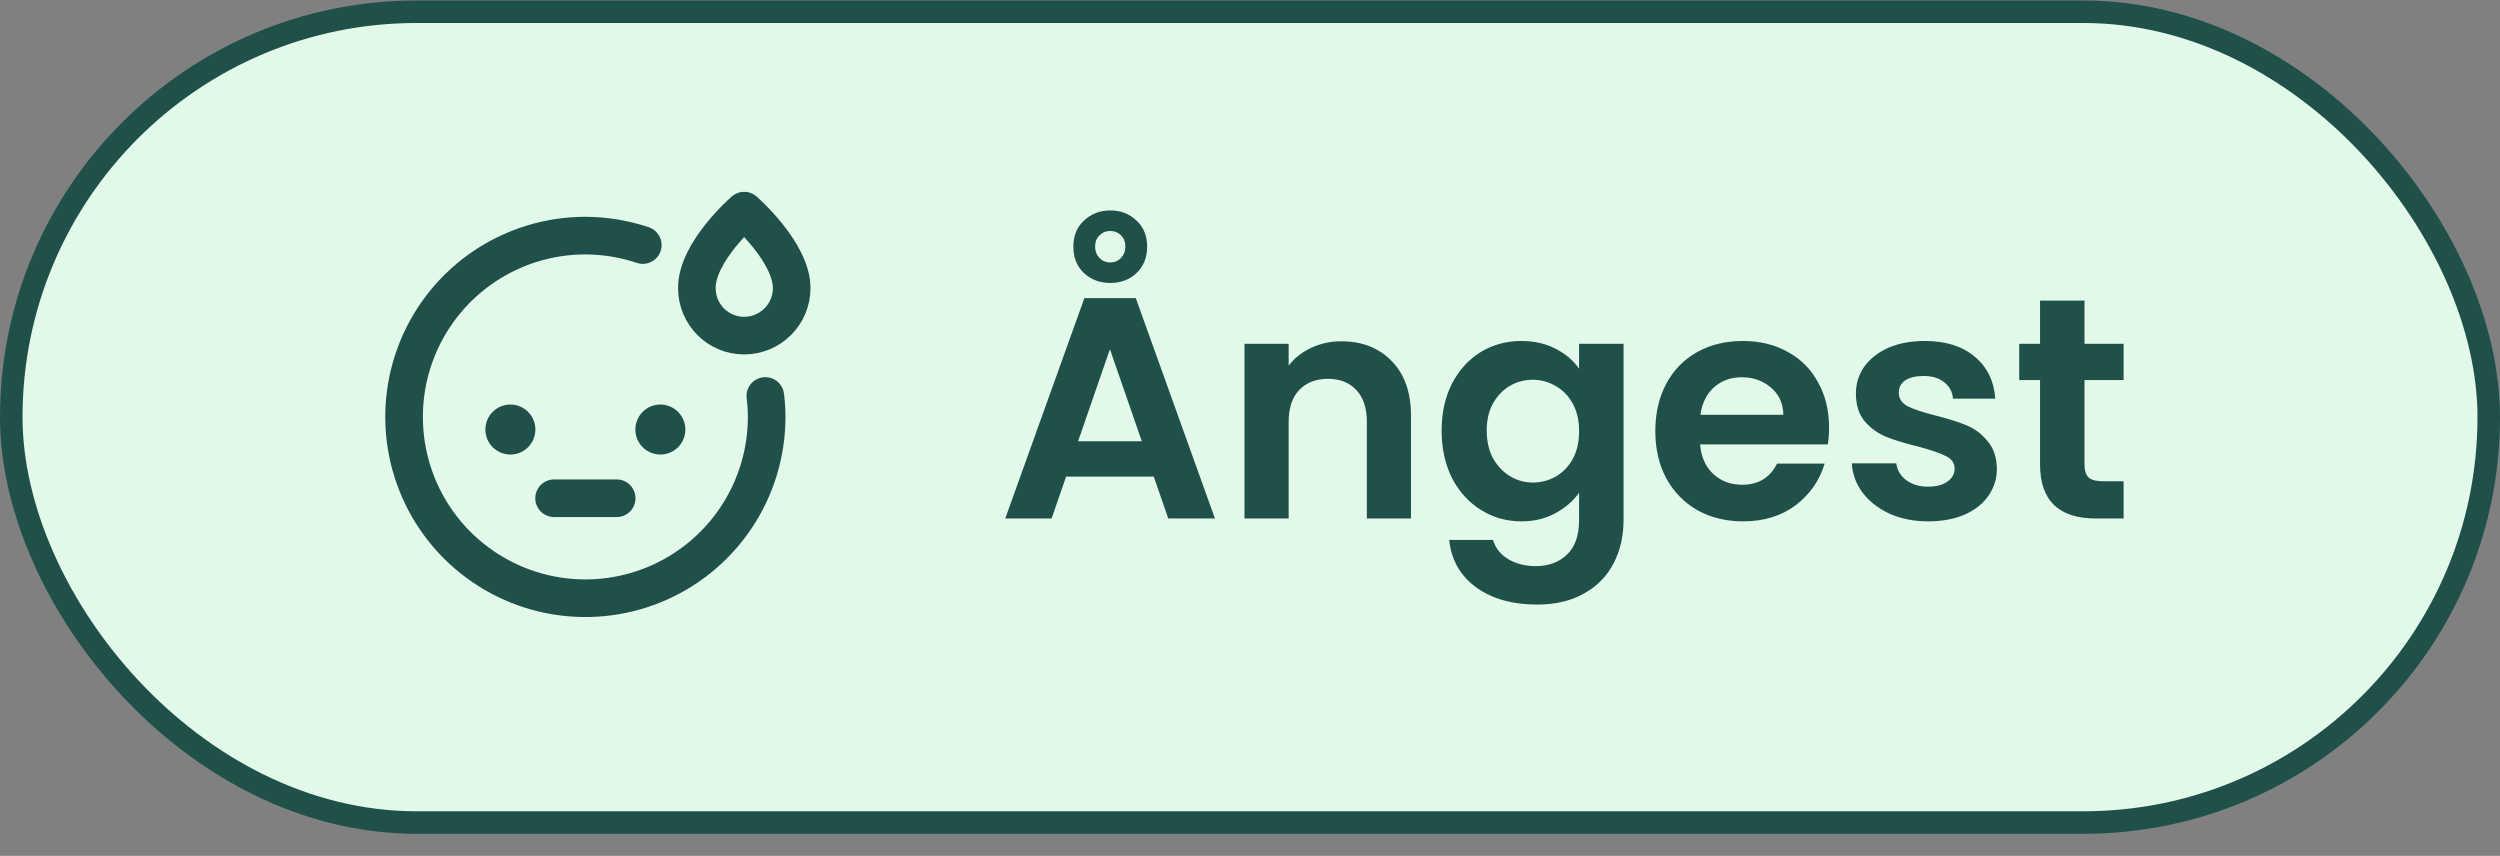
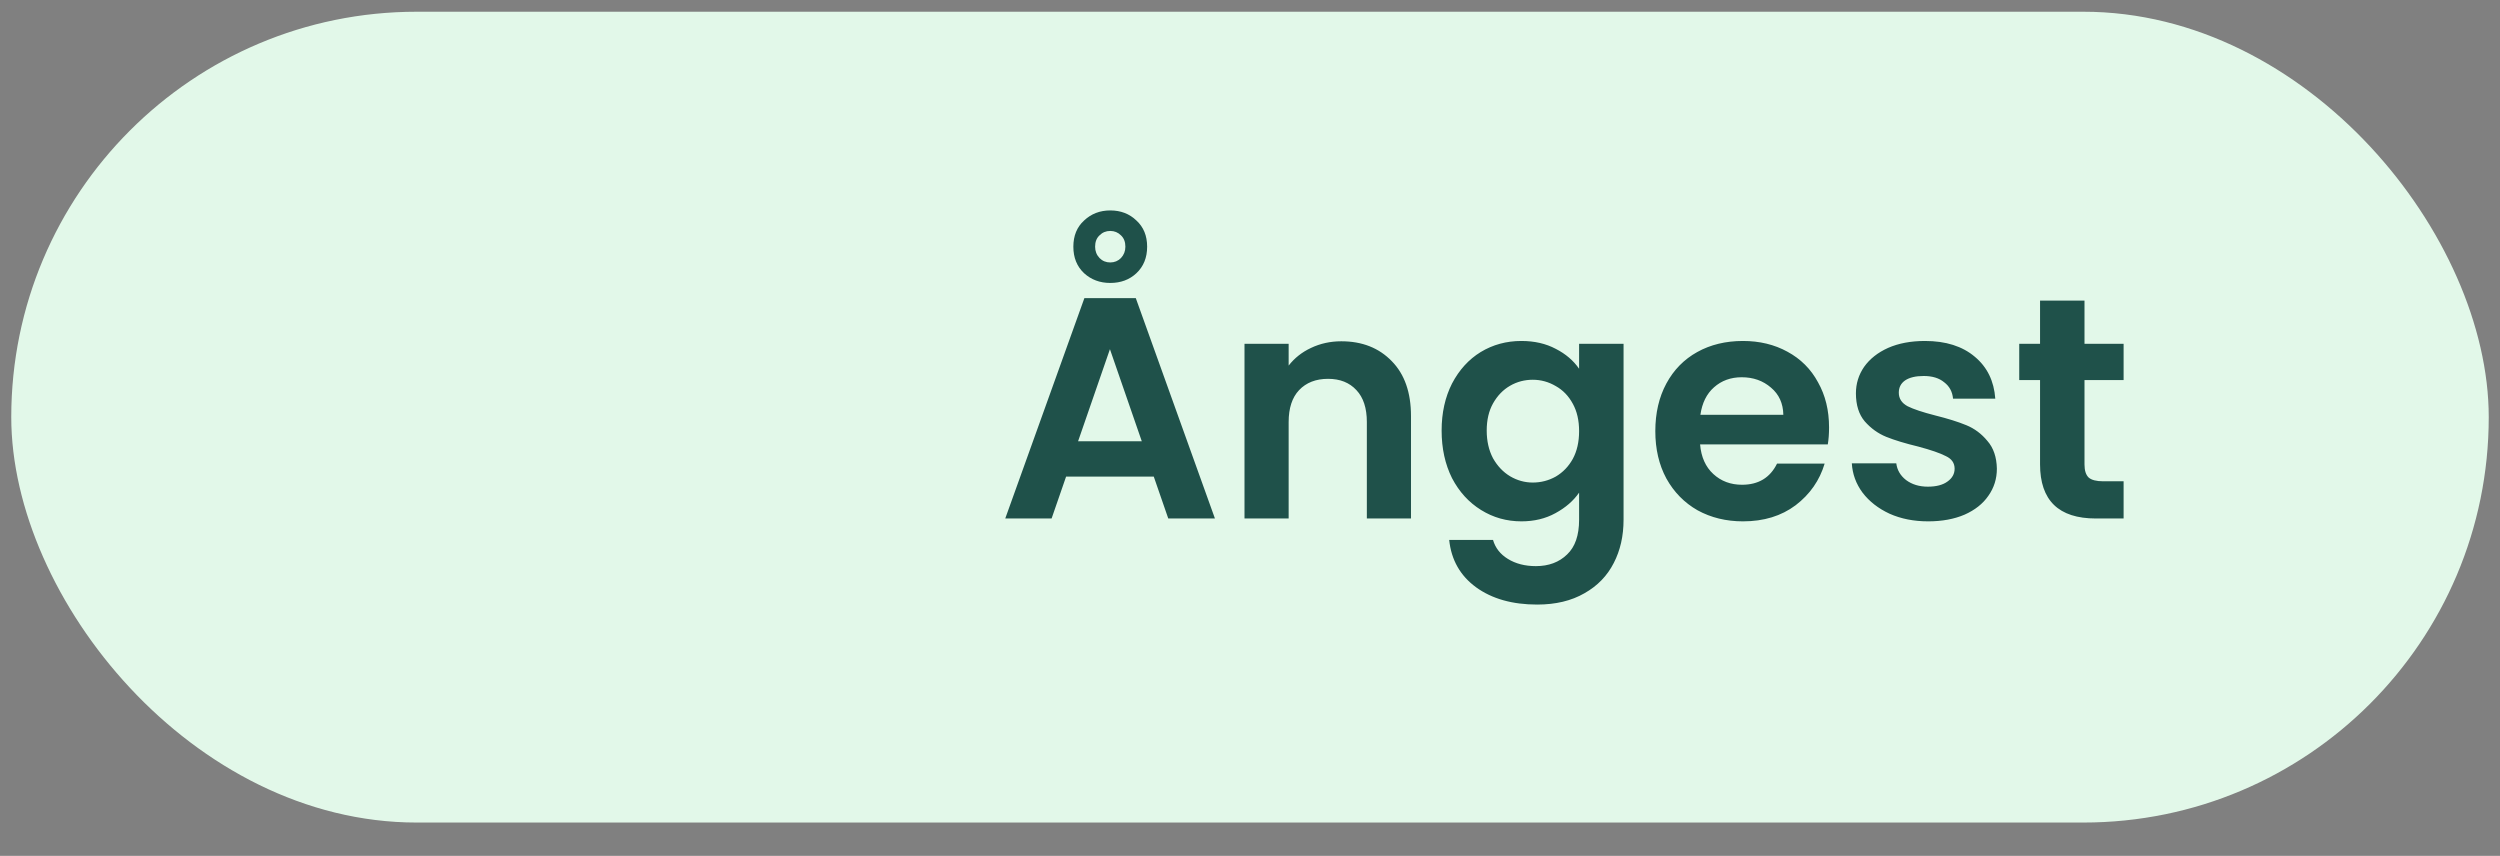
<svg xmlns="http://www.w3.org/2000/svg" width="111" height="38" viewBox="0 0 111 38" fill="none">
  <rect x="0" y="0" width="111" height="38" fill="#808080" stroke="none" />
  <rect x="0.5" y="0.521" width="110" height="36" rx="18" fill="#E2F8E9" />
-   <rect x="0.5" y="0.521" width="110" height="36" rx="18" stroke="#1F514A" />
  <g clip-path="url(#clip0_1061_13392)">
    <path d="M22.661 17.961C22.366 17.961 22.084 18.078 21.876 18.287C21.668 18.495 21.551 18.777 21.551 19.071C21.551 19.366 21.668 19.648 21.876 19.856C22.084 20.064 22.366 20.181 22.661 20.181C22.955 20.181 23.238 20.064 23.446 19.856C23.654 19.648 23.771 19.366 23.771 19.071C23.771 18.777 23.654 18.495 23.446 18.287C23.238 18.078 22.955 17.961 22.661 17.961Z" fill="#1F514A" />
-     <path d="M29.32 17.961C29.026 17.961 28.743 18.078 28.535 18.287C28.327 18.495 28.21 18.777 28.21 19.071C28.21 19.366 28.327 19.648 28.535 19.856C28.743 20.064 29.026 20.181 29.32 20.181C29.614 20.181 29.897 20.064 30.105 19.856C30.313 19.648 30.43 19.366 30.43 19.071C30.43 18.777 30.313 18.495 30.105 18.287C29.897 18.078 29.614 17.961 29.32 17.961Z" fill="#1F514A" />
-     <path d="M24.601 22.122H27.381" stroke="#1F514A" stroke-width="1.67" stroke-linecap="round" stroke-linejoin="round" />
-     <path d="M28.54 10.881C27.719 10.605 26.858 10.463 25.99 10.461C24.398 10.461 22.842 10.934 21.518 11.818C20.194 12.703 19.163 13.96 18.553 15.431C17.944 16.902 17.785 18.52 18.095 20.082C18.406 21.643 19.172 23.078 20.298 24.204C21.424 25.329 22.858 26.096 24.42 26.407C25.982 26.717 27.6 26.558 29.071 25.949C30.542 25.339 31.799 24.308 32.684 22.984C33.568 21.66 34.04 20.104 34.04 18.511C34.04 18.201 34.02 17.891 33.98 17.581" stroke="#1F514A" stroke-width="1.67" stroke-linecap="round" stroke-linejoin="round" />
-     <path d="M33.041 14.902C33.6 14.902 34.137 14.679 34.532 14.284C34.928 13.888 35.151 13.351 35.151 12.792C35.151 11.192 33.041 9.352 33.041 9.352C33.041 9.352 30.93 11.182 30.941 12.792C30.941 13.962 31.881 14.902 33.041 14.902Z" stroke="#1F514A" stroke-width="1.67" stroke-linecap="round" stroke-linejoin="round" />
+     <path d="M28.54 10.881C27.719 10.605 26.858 10.463 25.99 10.461C24.398 10.461 22.842 10.934 21.518 11.818C20.194 12.703 19.163 13.96 18.553 15.431C17.944 16.902 17.785 18.52 18.095 20.082C21.424 25.329 22.858 26.096 24.42 26.407C25.982 26.717 27.6 26.558 29.071 25.949C30.542 25.339 31.799 24.308 32.684 22.984C33.568 21.66 34.04 20.104 34.04 18.511C34.04 18.201 34.02 17.891 33.98 17.581" stroke="#1F514A" stroke-width="1.67" stroke-linecap="round" stroke-linejoin="round" />
  </g>
  <path d="M51.227 21.16H47.335L46.691 23.021H44.633L48.147 13.236H50.429L53.943 23.021H51.871L51.227 21.16ZM50.695 19.591L49.281 15.504L47.867 19.591H50.695ZM50.933 10.954C50.933 11.439 50.774 11.831 50.457 12.13C50.149 12.419 49.761 12.563 49.295 12.563C48.837 12.563 48.45 12.419 48.133 12.13C47.815 11.831 47.657 11.439 47.657 10.954C47.657 10.468 47.815 10.081 48.133 9.791C48.45 9.493 48.837 9.343 49.295 9.343C49.761 9.343 50.149 9.493 50.457 9.791C50.774 10.081 50.933 10.468 50.933 10.954ZM49.967 10.954C49.967 10.739 49.901 10.571 49.771 10.45C49.64 10.319 49.481 10.254 49.295 10.254C49.108 10.254 48.949 10.319 48.819 10.45C48.688 10.571 48.623 10.739 48.623 10.954C48.623 11.149 48.688 11.318 48.819 11.457C48.949 11.588 49.108 11.653 49.295 11.653C49.481 11.653 49.64 11.588 49.771 11.457C49.901 11.318 49.967 11.149 49.967 10.954ZM59.554 15.153C60.478 15.153 61.225 15.447 61.794 16.035C62.363 16.614 62.648 17.426 62.648 18.471V23.021H60.688V18.738C60.688 18.122 60.534 17.65 60.226 17.323C59.918 16.988 59.498 16.82 58.966 16.82C58.425 16.82 57.995 16.988 57.678 17.323C57.37 17.65 57.216 18.122 57.216 18.738V23.021H55.256V15.265H57.216V16.232C57.477 15.896 57.809 15.634 58.21 15.447C58.621 15.252 59.069 15.153 59.554 15.153ZM67.55 15.139C68.129 15.139 68.637 15.256 69.076 15.489C69.515 15.713 69.86 16.008 70.112 16.372V15.265H72.086V23.078C72.086 23.796 71.941 24.436 71.652 24.995C71.363 25.565 70.929 26.013 70.35 26.34C69.771 26.675 69.071 26.843 68.25 26.843C67.149 26.843 66.243 26.587 65.534 26.073C64.834 25.56 64.437 24.86 64.344 23.974H66.29C66.393 24.328 66.612 24.608 66.948 24.814C67.293 25.028 67.709 25.136 68.194 25.136C68.763 25.136 69.225 24.963 69.58 24.617C69.935 24.282 70.112 23.768 70.112 23.078V21.873C69.86 22.238 69.51 22.541 69.062 22.784C68.623 23.026 68.119 23.148 67.55 23.148C66.897 23.148 66.299 22.98 65.758 22.643C65.217 22.308 64.787 21.836 64.47 21.23C64.162 20.613 64.008 19.909 64.008 19.116C64.008 18.331 64.162 17.636 64.47 17.029C64.787 16.423 65.212 15.956 65.744 15.63C66.285 15.303 66.887 15.139 67.55 15.139ZM70.112 19.143C70.112 18.668 70.019 18.262 69.832 17.925C69.645 17.58 69.393 17.319 69.076 17.142C68.759 16.955 68.418 16.861 68.054 16.861C67.69 16.861 67.354 16.95 67.046 17.128C66.738 17.305 66.486 17.566 66.29 17.912C66.103 18.247 66.01 18.649 66.01 19.116C66.01 19.582 66.103 19.993 66.29 20.348C66.486 20.693 66.738 20.959 67.046 21.145C67.363 21.332 67.699 21.425 68.054 21.425C68.418 21.425 68.759 21.337 69.076 21.16C69.393 20.973 69.645 20.712 69.832 20.375C70.019 20.03 70.112 19.619 70.112 19.143ZM81.21 18.976C81.21 19.256 81.192 19.508 81.154 19.732H75.484C75.531 20.291 75.727 20.73 76.072 21.047C76.418 21.365 76.842 21.523 77.346 21.523C78.074 21.523 78.592 21.211 78.9 20.585H81.014C80.79 21.332 80.361 21.948 79.726 22.433C79.091 22.91 78.312 23.148 77.388 23.148C76.641 23.148 75.969 22.984 75.372 22.657C74.784 22.322 74.322 21.85 73.986 21.244C73.659 20.637 73.496 19.937 73.496 19.143C73.496 18.341 73.659 17.636 73.986 17.029C74.313 16.423 74.77 15.956 75.358 15.63C75.946 15.303 76.623 15.139 77.388 15.139C78.126 15.139 78.784 15.298 79.362 15.616C79.95 15.933 80.403 16.386 80.72 16.974C81.047 17.552 81.21 18.22 81.21 18.976ZM79.18 18.416C79.171 17.912 78.989 17.51 78.634 17.212C78.279 16.904 77.846 16.75 77.332 16.75C76.847 16.75 76.436 16.899 76.1 17.198C75.773 17.487 75.573 17.893 75.498 18.416H79.18ZM85.609 23.148C84.974 23.148 84.405 23.035 83.901 22.811C83.397 22.578 82.996 22.265 82.697 21.873C82.407 21.482 82.249 21.047 82.221 20.572H84.195C84.232 20.87 84.377 21.117 84.629 21.314C84.89 21.509 85.212 21.608 85.595 21.608C85.968 21.608 86.257 21.533 86.463 21.384C86.677 21.234 86.785 21.043 86.785 20.809C86.785 20.558 86.654 20.371 86.393 20.25C86.141 20.119 85.735 19.979 85.175 19.829C84.596 19.689 84.12 19.545 83.747 19.395C83.383 19.246 83.066 19.017 82.795 18.709C82.534 18.401 82.403 17.986 82.403 17.463C82.403 17.034 82.524 16.642 82.767 16.288C83.019 15.933 83.374 15.653 83.831 15.447C84.297 15.242 84.844 15.139 85.469 15.139C86.393 15.139 87.13 15.373 87.681 15.839C88.231 16.297 88.535 16.918 88.591 17.701H86.715C86.687 17.393 86.556 17.151 86.323 16.974C86.099 16.787 85.796 16.694 85.413 16.694C85.058 16.694 84.783 16.759 84.587 16.89C84.4 17.02 84.307 17.202 84.307 17.436C84.307 17.697 84.438 17.898 84.699 18.038C84.96 18.168 85.366 18.303 85.917 18.444C86.477 18.584 86.939 18.728 87.303 18.878C87.667 19.027 87.98 19.26 88.241 19.578C88.511 19.886 88.651 20.296 88.661 20.809C88.661 21.258 88.535 21.659 88.283 22.014C88.04 22.368 87.686 22.648 87.219 22.854C86.761 23.049 86.225 23.148 85.609 23.148ZM92.552 16.875V20.628C92.552 20.889 92.612 21.08 92.734 21.201C92.864 21.314 93.079 21.369 93.378 21.369H94.288V23.021H93.056C91.404 23.021 90.578 22.219 90.578 20.613V16.875H89.654V15.265H90.578V13.348H92.552V15.265H94.288V16.875H92.552Z" fill="#1F514A" />
  <defs>
    <clipPath id="clip0_1061_13392">
-       <rect width="20" height="20" fill="white" transform="translate(16 8.521)" />
-     </clipPath>
+       </clipPath>
  </defs>
</svg>